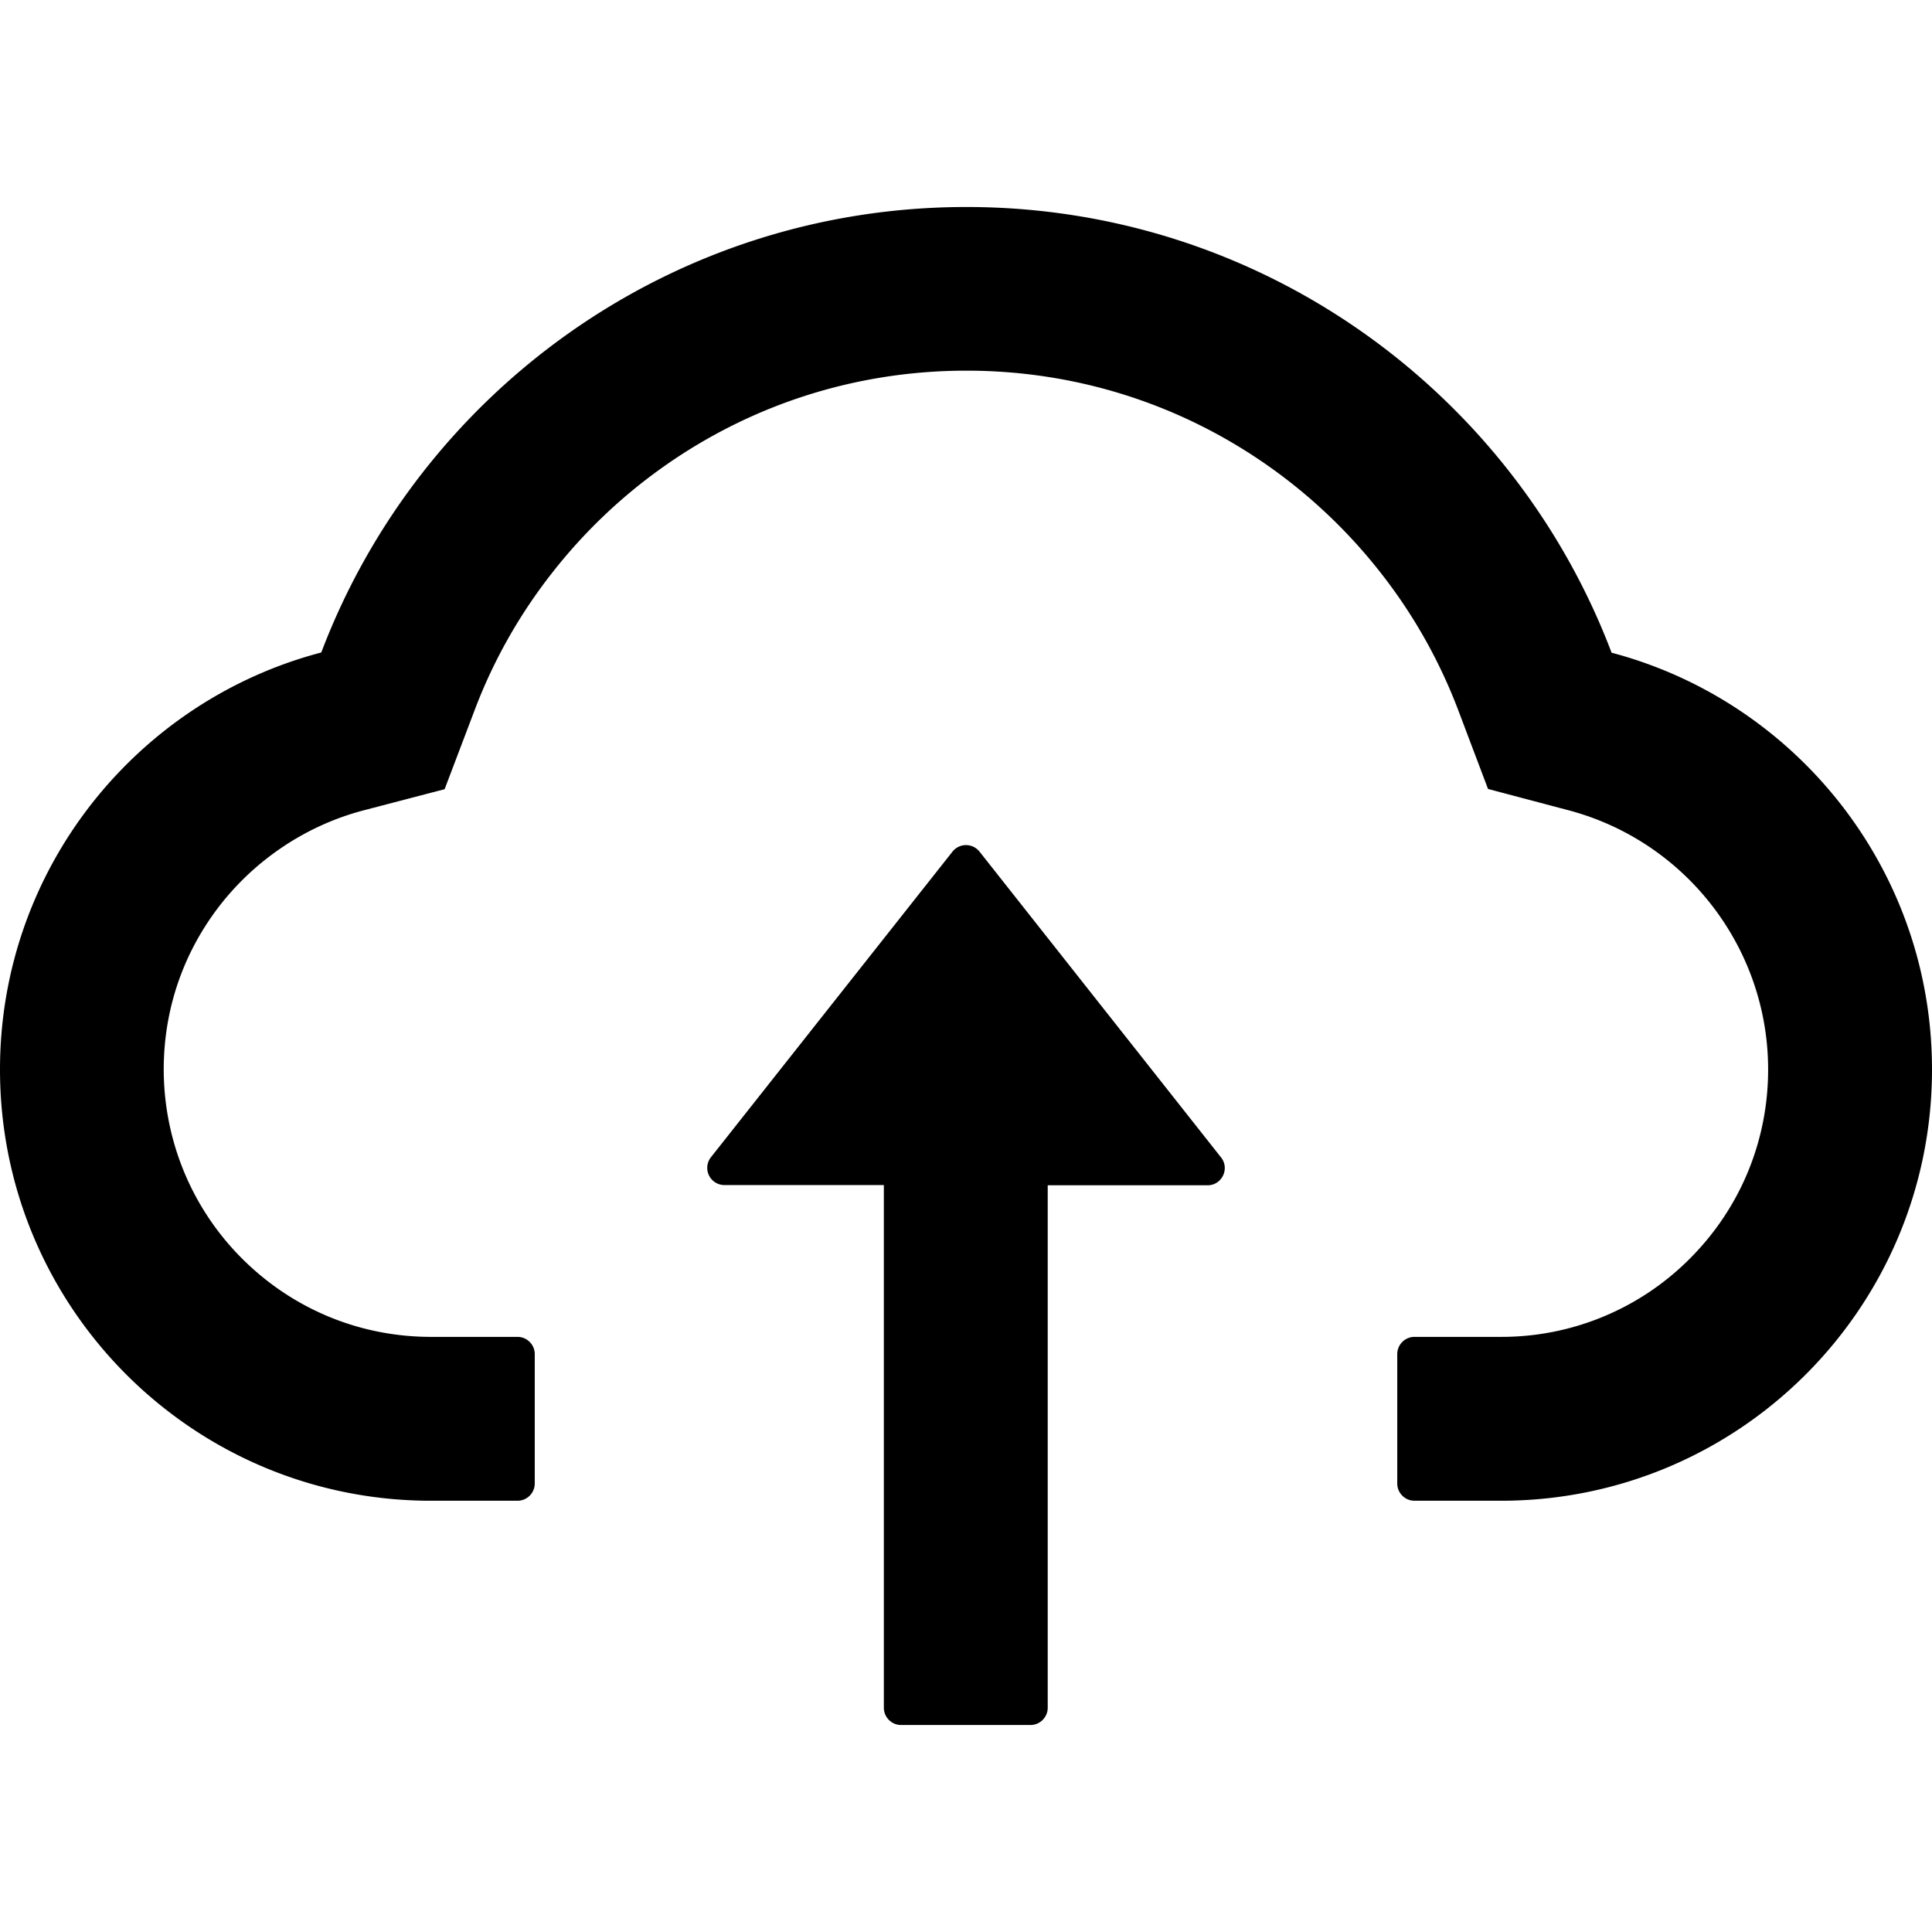
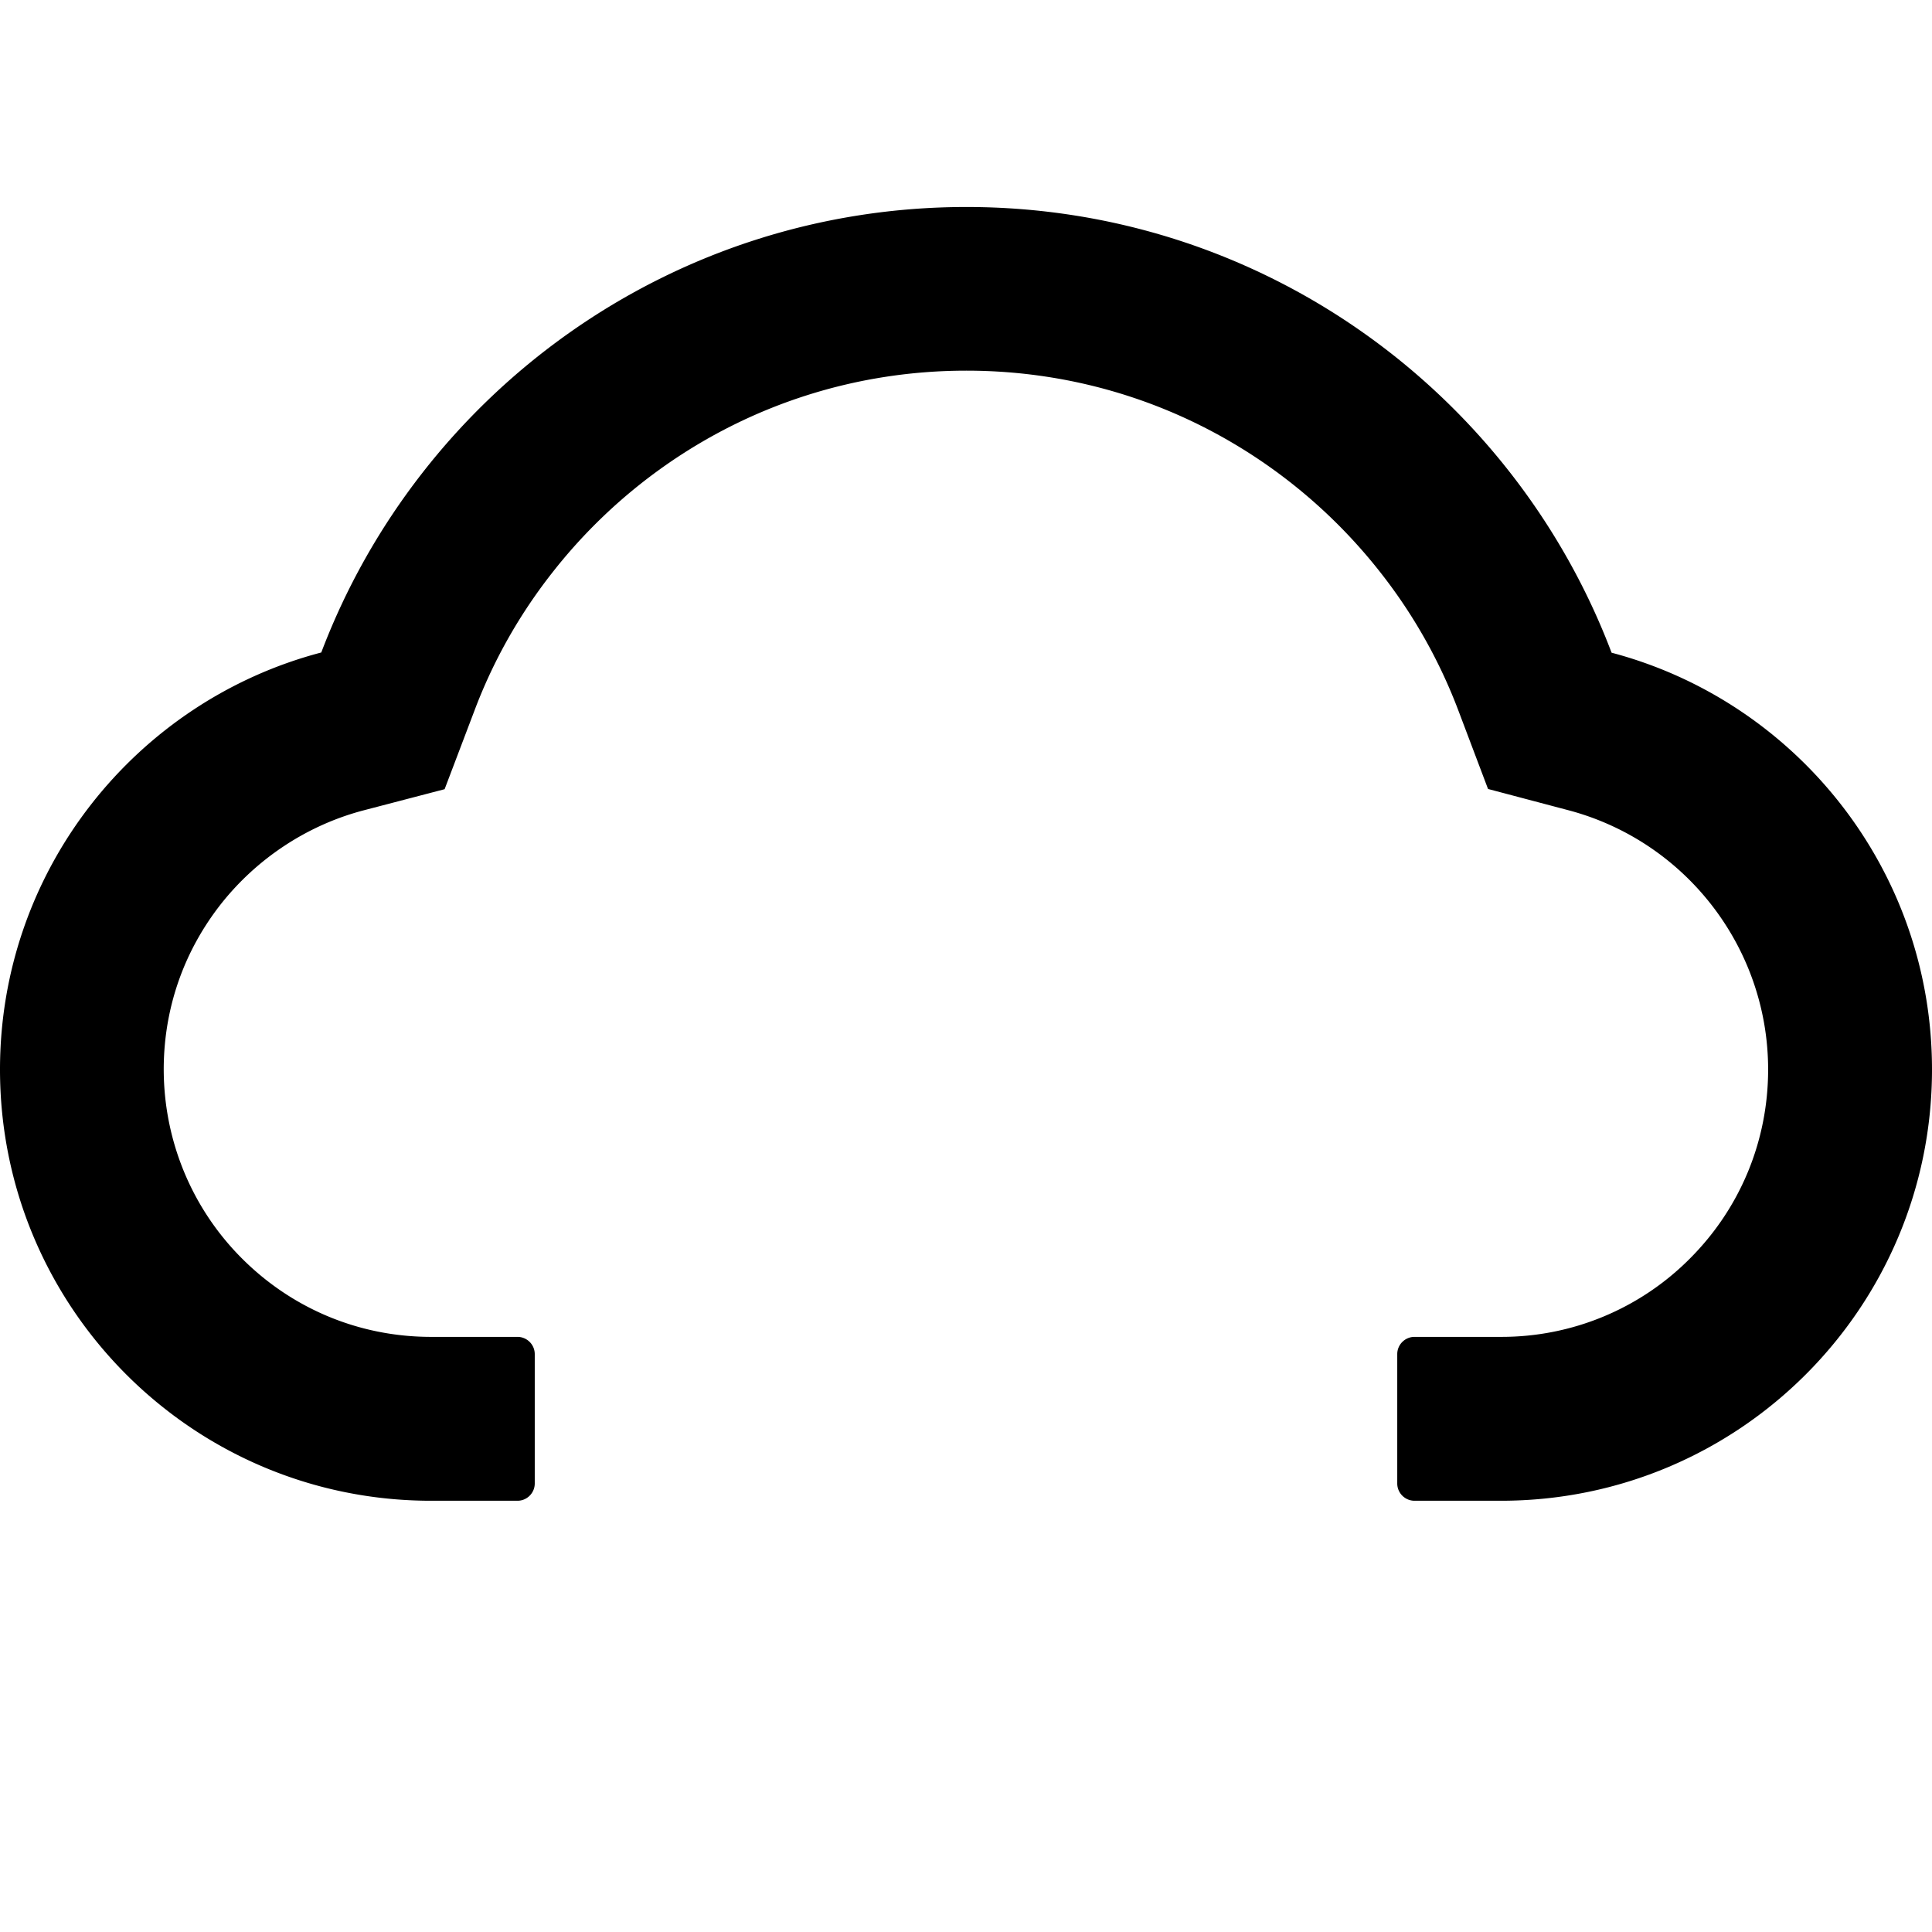
<svg viewBox="64 64 896 896" focusable="false">
-   <path d="M518.3 459a8 8 0 0 0-12.6 0l-112 141.7a7.98 7.98 0 0 0 6.3 12.9h73.9V856c0 4.4 3.6 8 8 8h60c4.4 0 8-3.6 8-8V613.7H624c6.7 0 10.4-7.7 6.3-12.9L518.3 459z" />
  <path d="M811.4 366.7C765.6 245.9 648.9 160 512.2 160S258.8 245.8 213 366.6C127.3 389.1 64 467.2 64 560c0 110.5 89.5 200 199.9 200H304c4.4 0 8-3.6 8-8v-60c0-4.4-3.6-8-8-8h-40.1c-33.7 0-65.4-13.4-89-37.7-23.5-24.2-36-56.8-34.9-90.6.9-26.4 9.9-51.2 26.2-72.1 16.7-21.3 40.1-36.8 66.1-43.7l37.9-9.9 13.9-36.6c8.6-22.8 20.6-44.1 35.7-63.4a245.6 245.6 0 0 1 52.4-49.9c41.1-28.9 89.5-44.2 140-44.2s98.9 15.3 140 44.2c19.9 14 37.5 30.8 52.4 49.9 15.1 19.3 27.1 40.7 35.7 63.4l13.8 36.5 37.8 10C846.1 454.5 884 503.8 884 560c0 33.1-12.9 64.3-36.3 87.7a123.07 123.07 0 0 1-87.6 36.3H720c-4.4 0-8 3.6-8 8v60c0 4.4 3.6 8 8 8h40.1C870.5 760 960 670.5 960 560c0-92.7-63.1-170.7-148.6-193.3z" />
</svg>